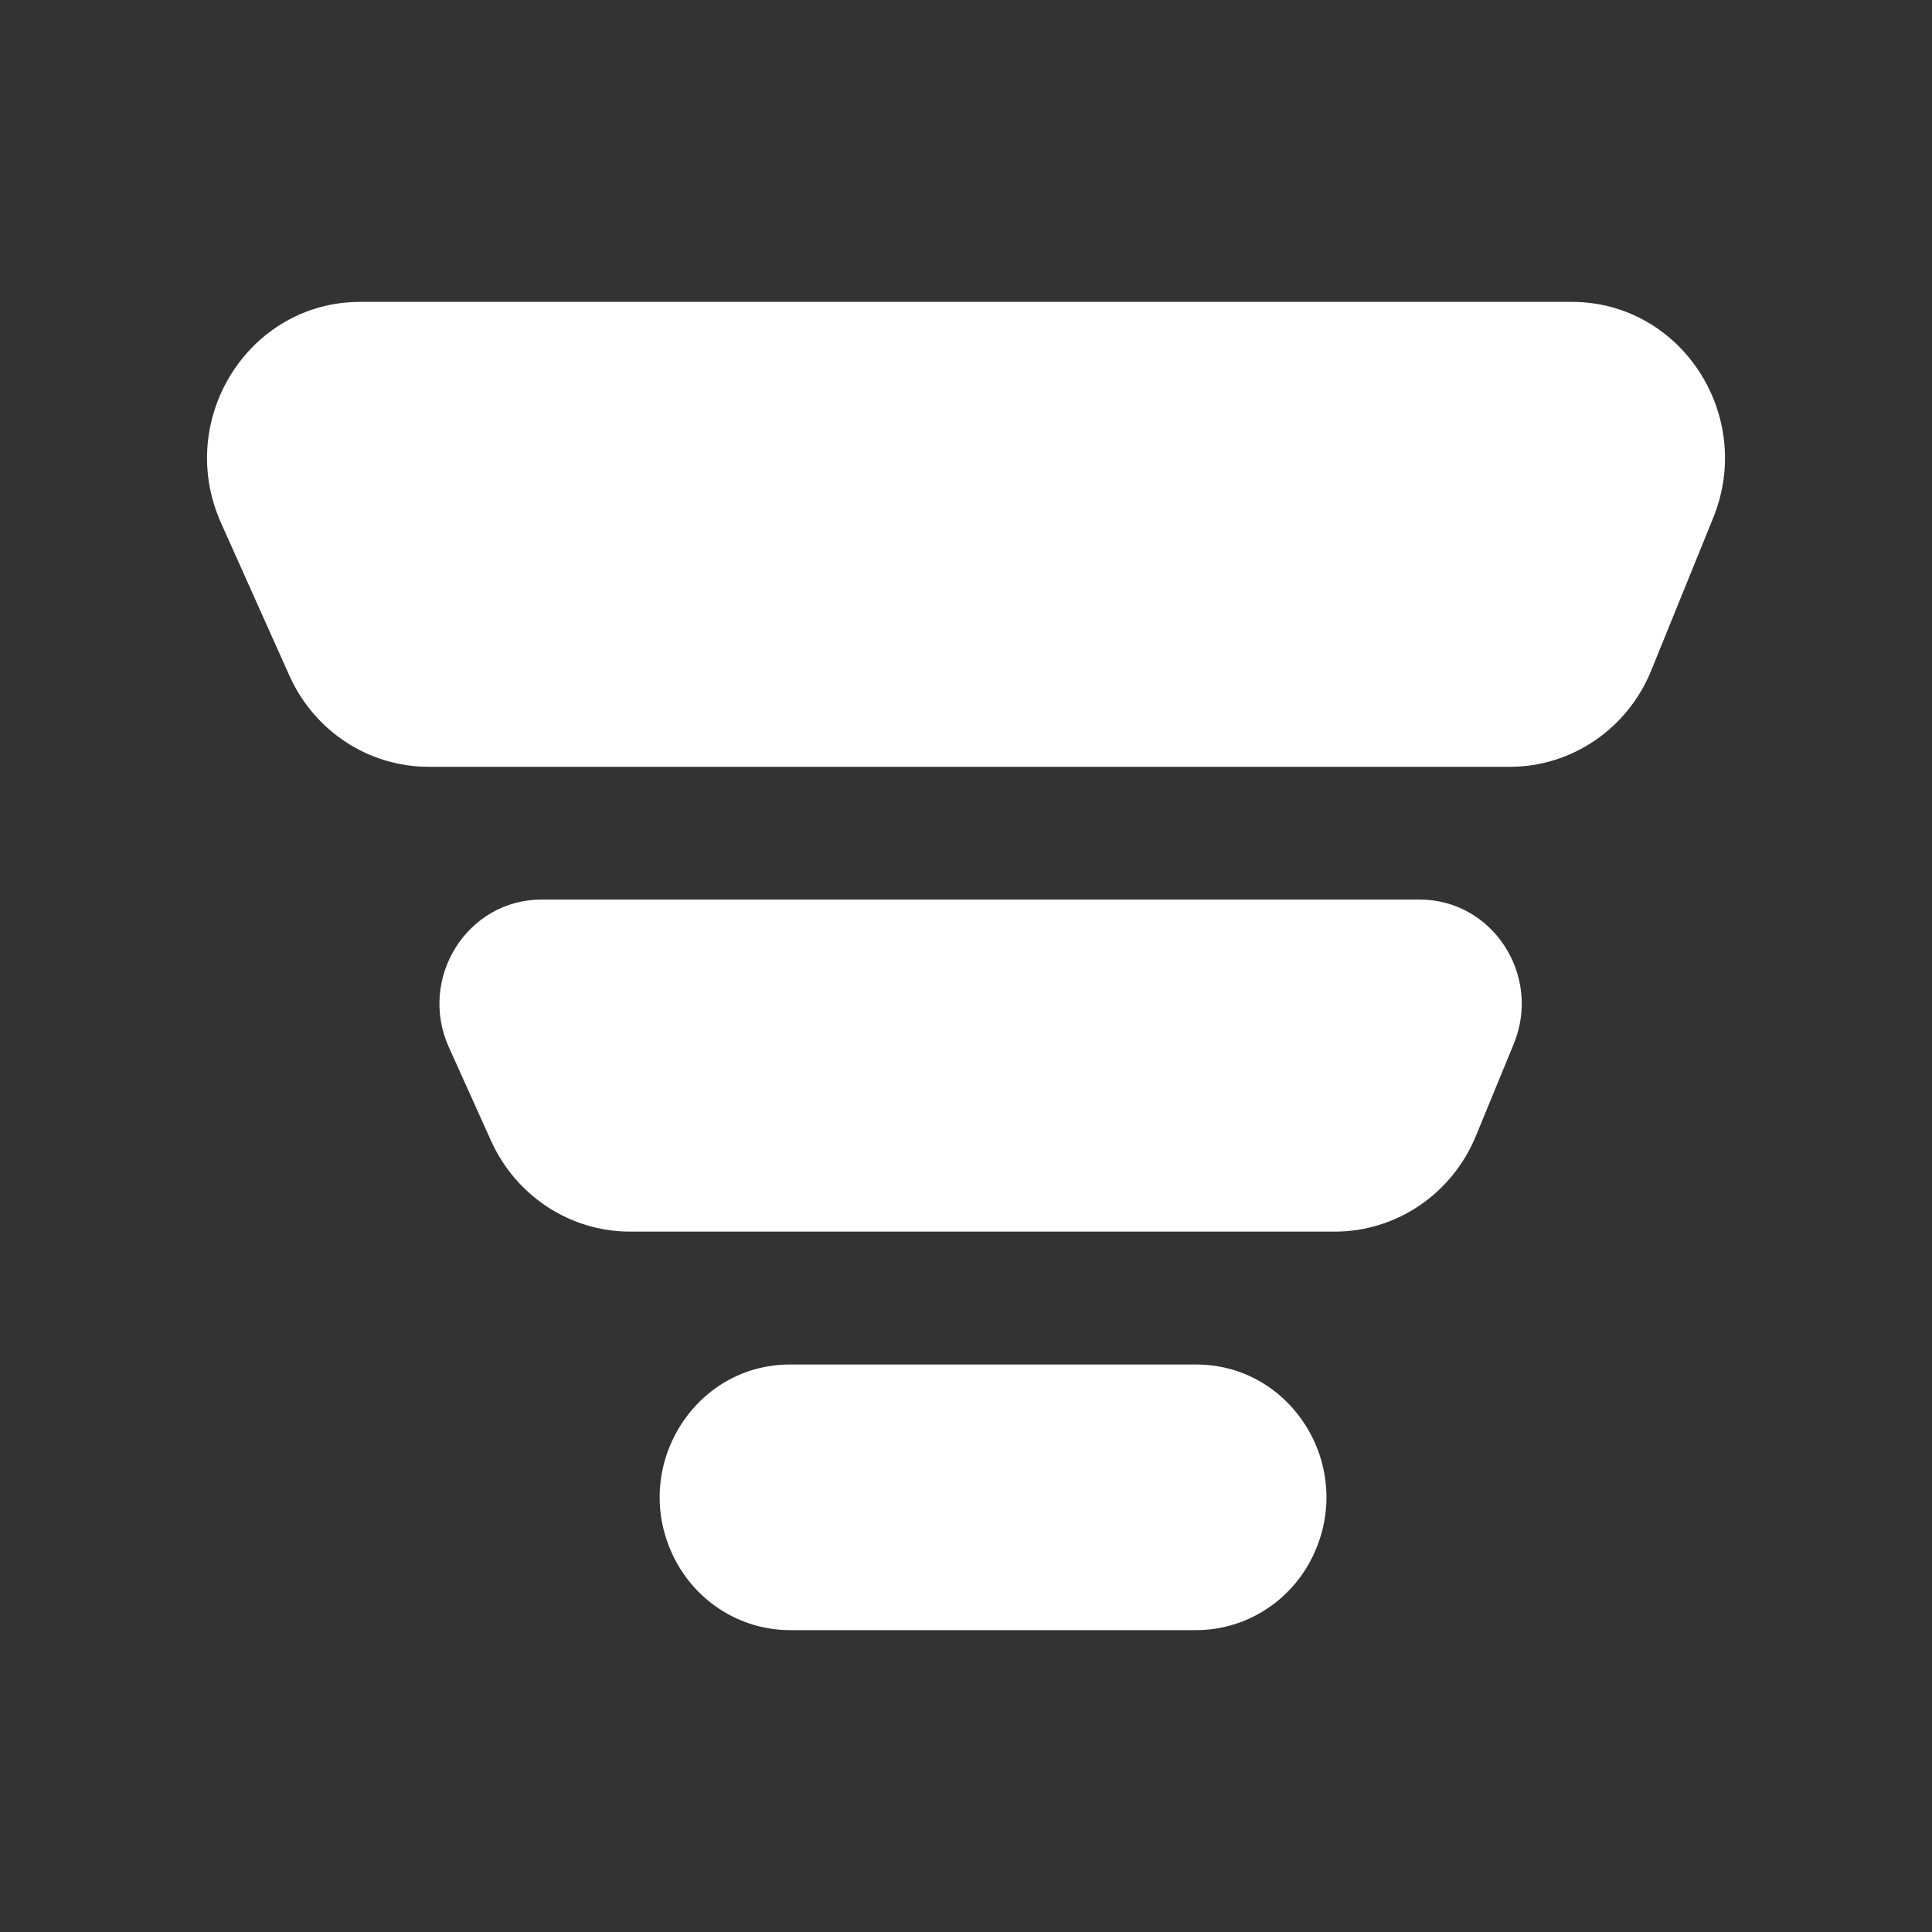
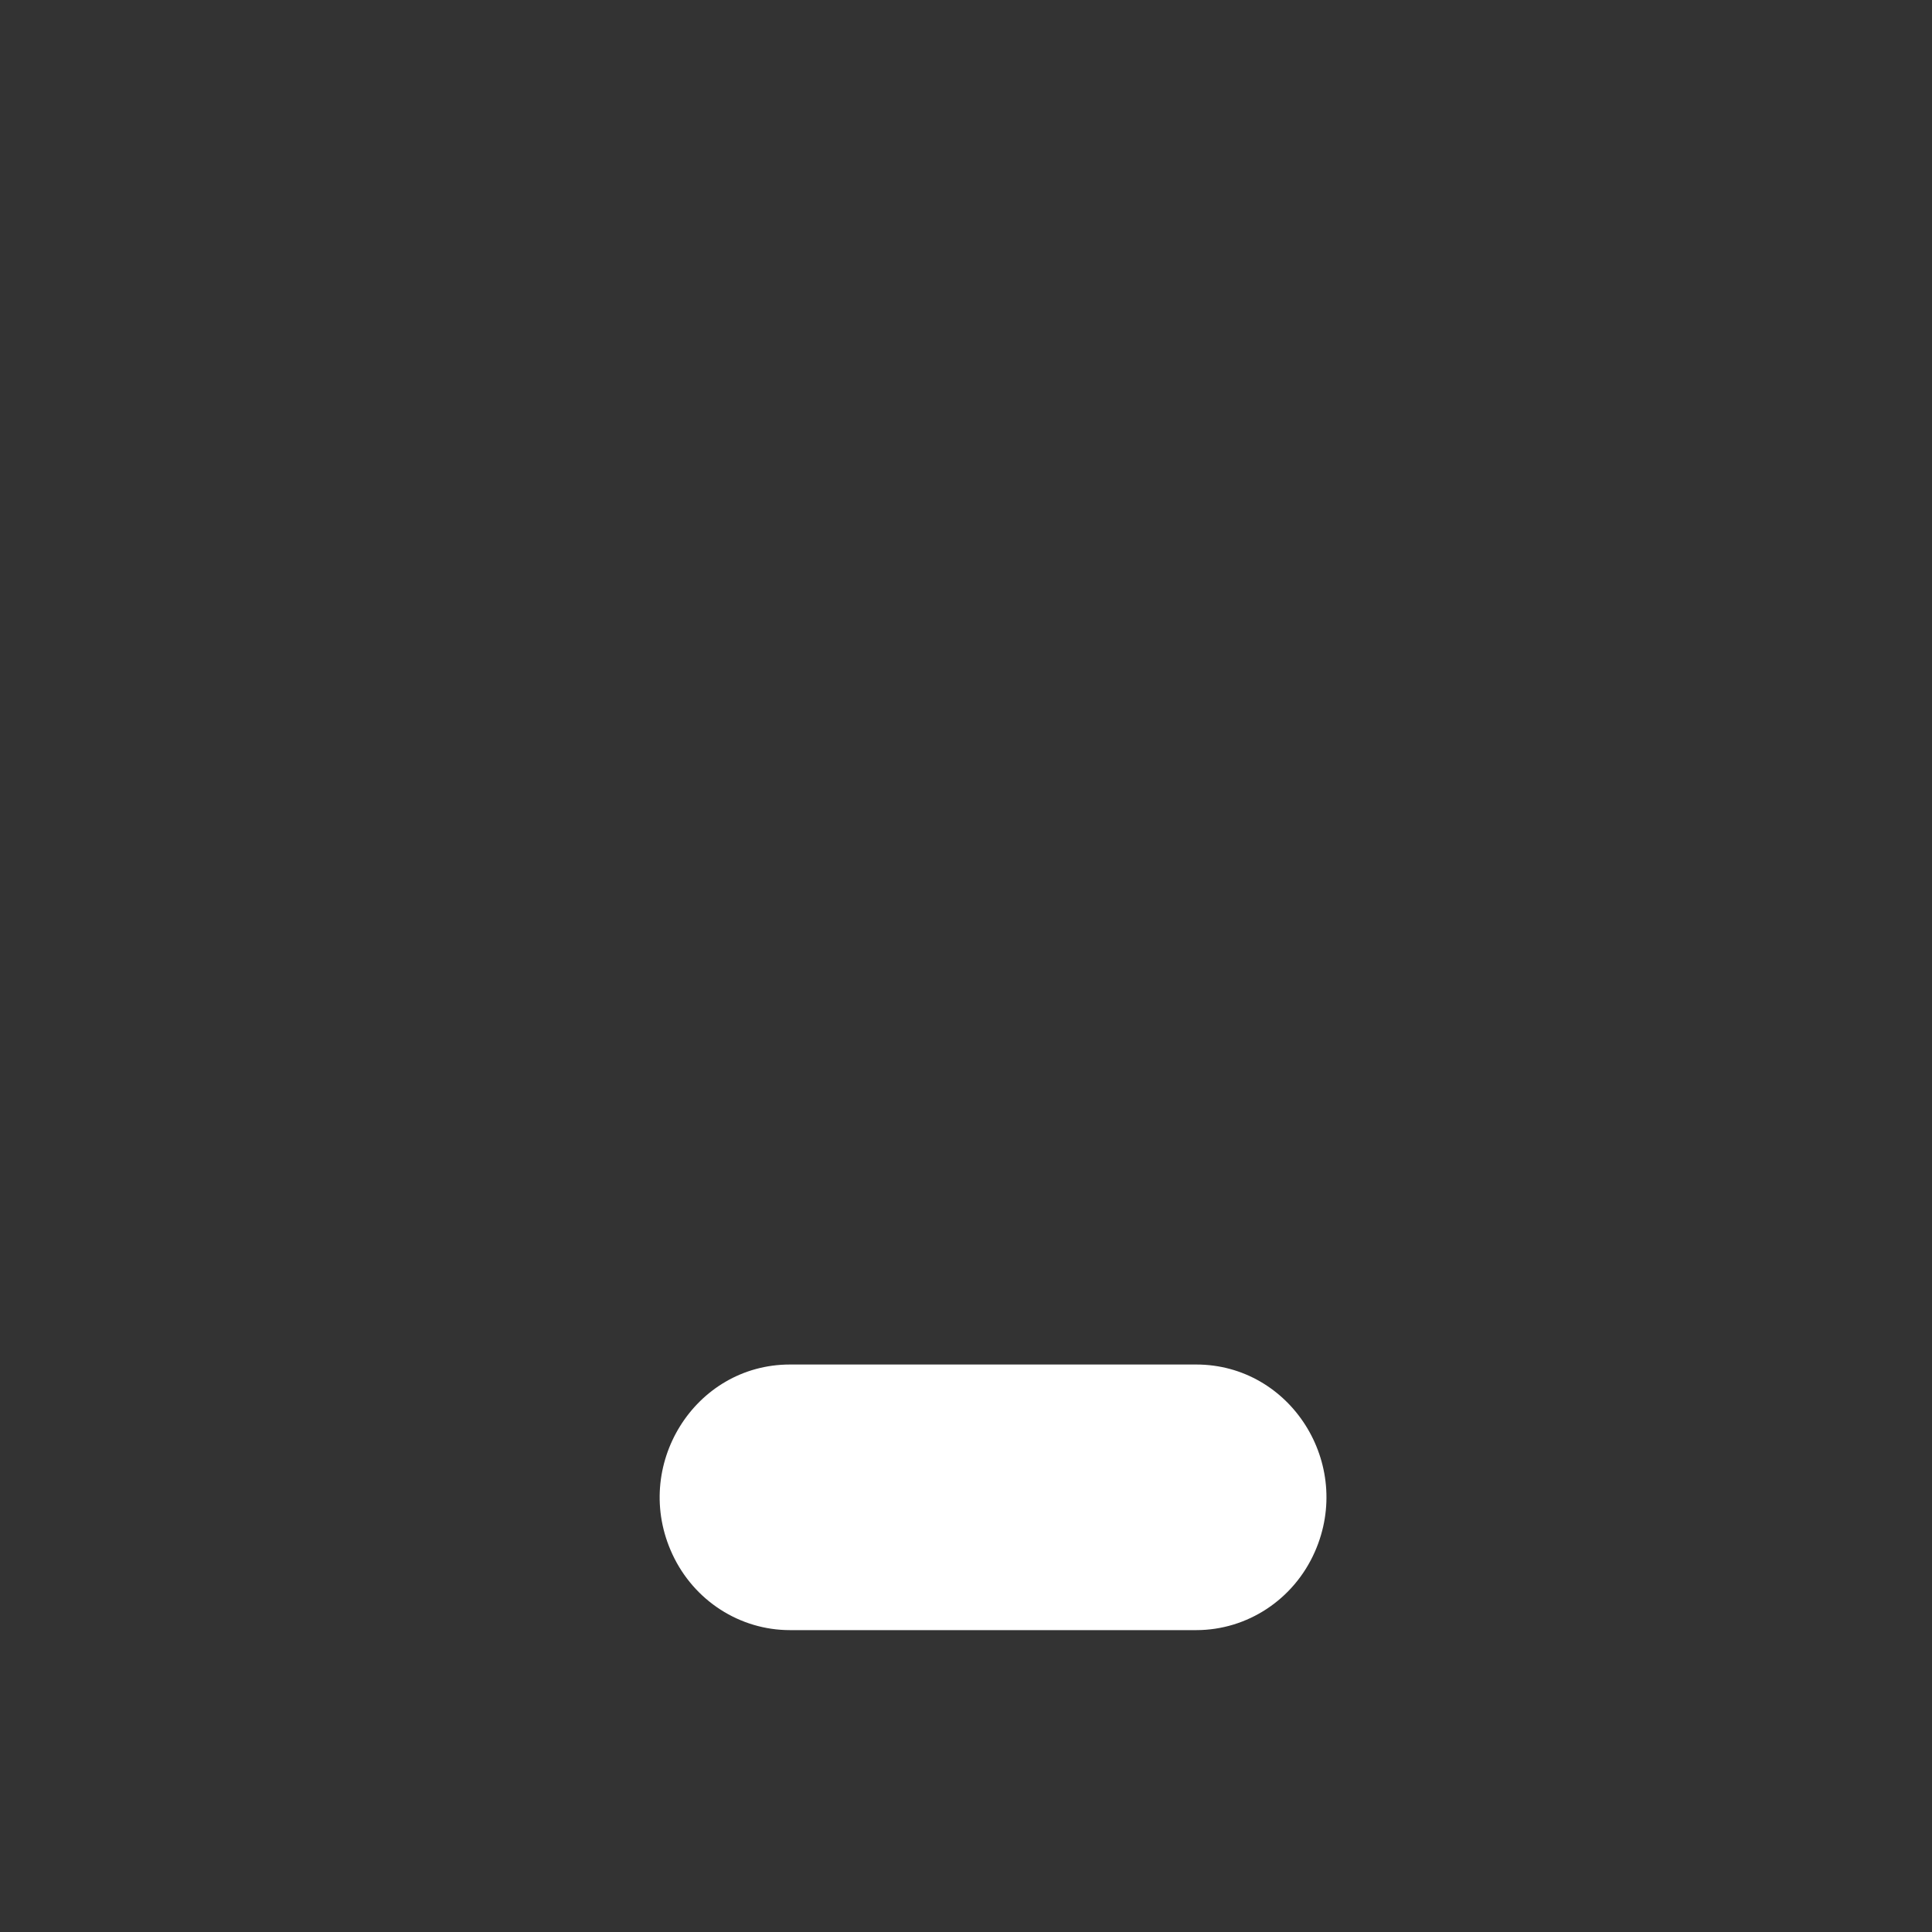
<svg xmlns="http://www.w3.org/2000/svg" width="48" height="48" viewBox="0 0 48 48" fill="none">
  <rect x="0" y="0" width="48" height="48" fill="#333333" stroke="none" />
-   <path d="M39.051 7.5C41.761 7.5 43.601 10.311 42.564 12.866L41.025 16.656C40.437 18.106 39.05 19.051 37.513 19.051H10.647C9.159 19.051 7.808 18.165 7.189 16.784L5.492 12.994C4.341 10.424 6.181 7.5 8.95 7.5H39.051Z" fill="white" />
-   <path d="M12.199 28.341C12.82 29.717 14.169 30.599 15.653 30.599H33.163C34.694 30.599 36.076 29.662 36.669 28.221L37.608 25.938C38.309 24.233 37.082 22.349 35.271 22.349H13.455C11.607 22.349 10.38 24.304 11.152 26.018L12.199 28.341Z" fill="white" />
  <path d="M16.706 38.616C17.241 39.767 18.378 40.5 19.626 40.5H29.719C30.991 40.5 32.145 39.739 32.667 38.554C33.63 36.371 32.065 33.901 29.719 33.901H19.626C17.251 33.901 15.686 36.427 16.706 38.616Z" fill="white" />
</svg>